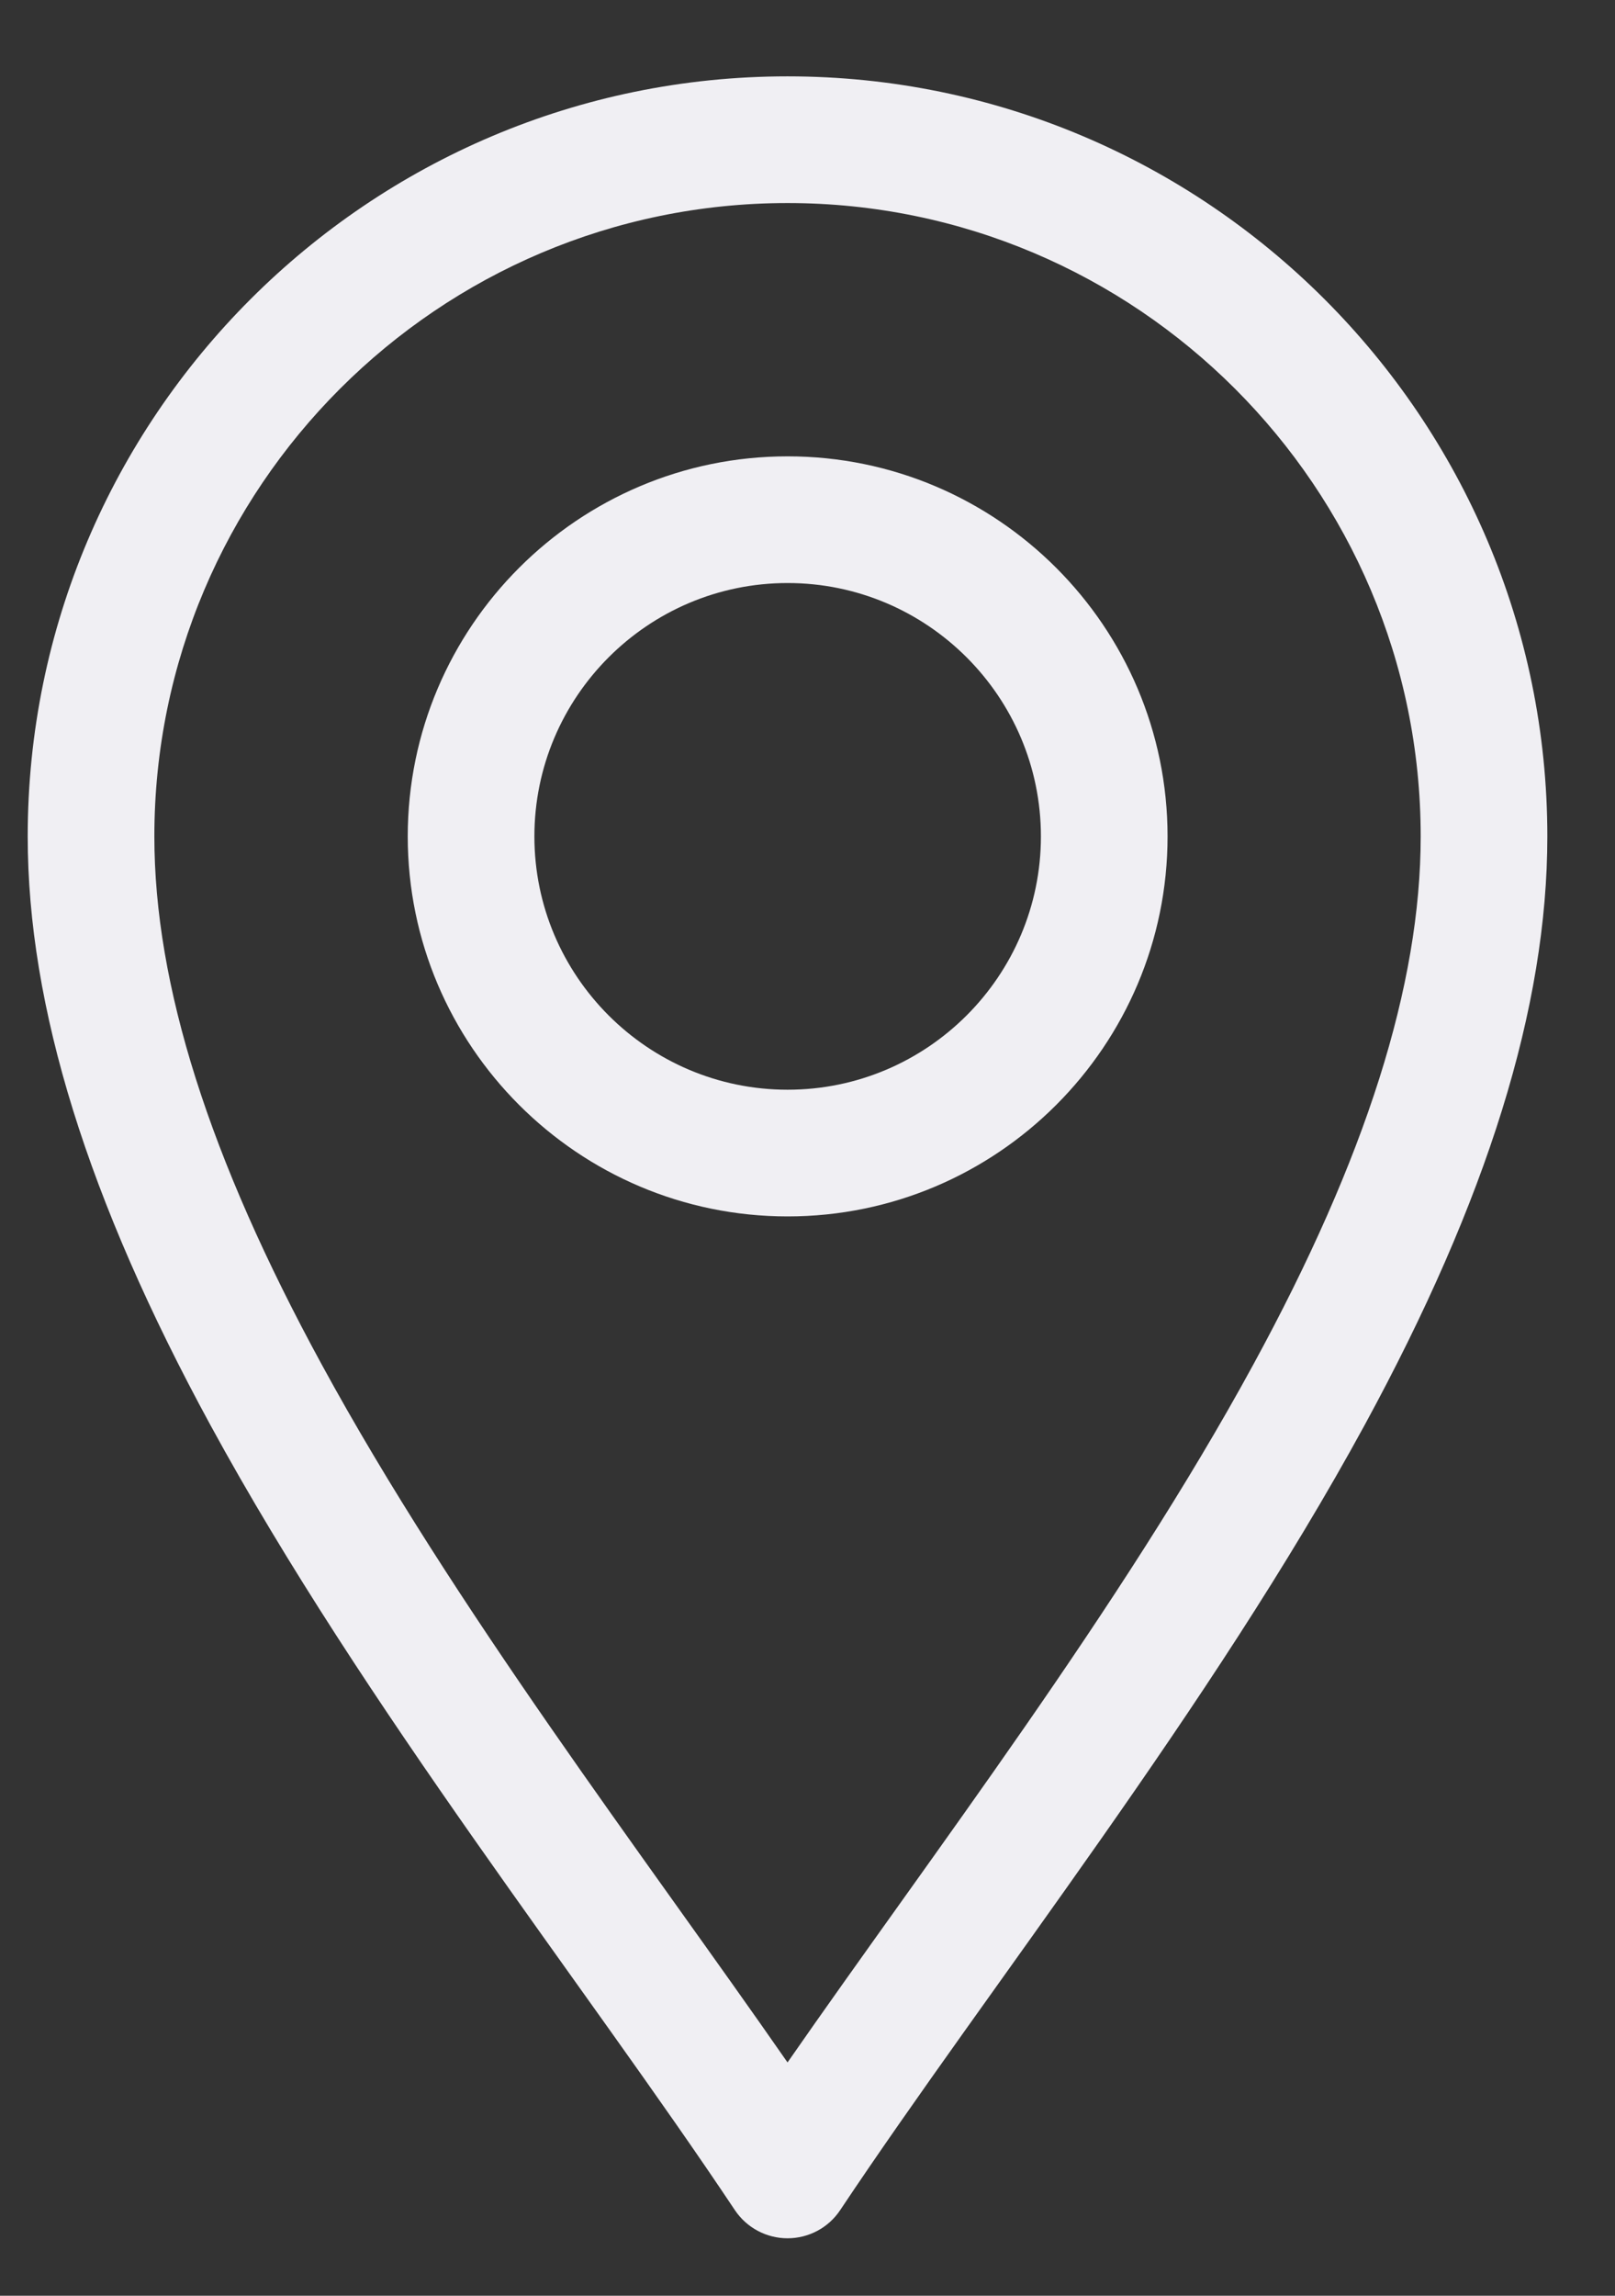
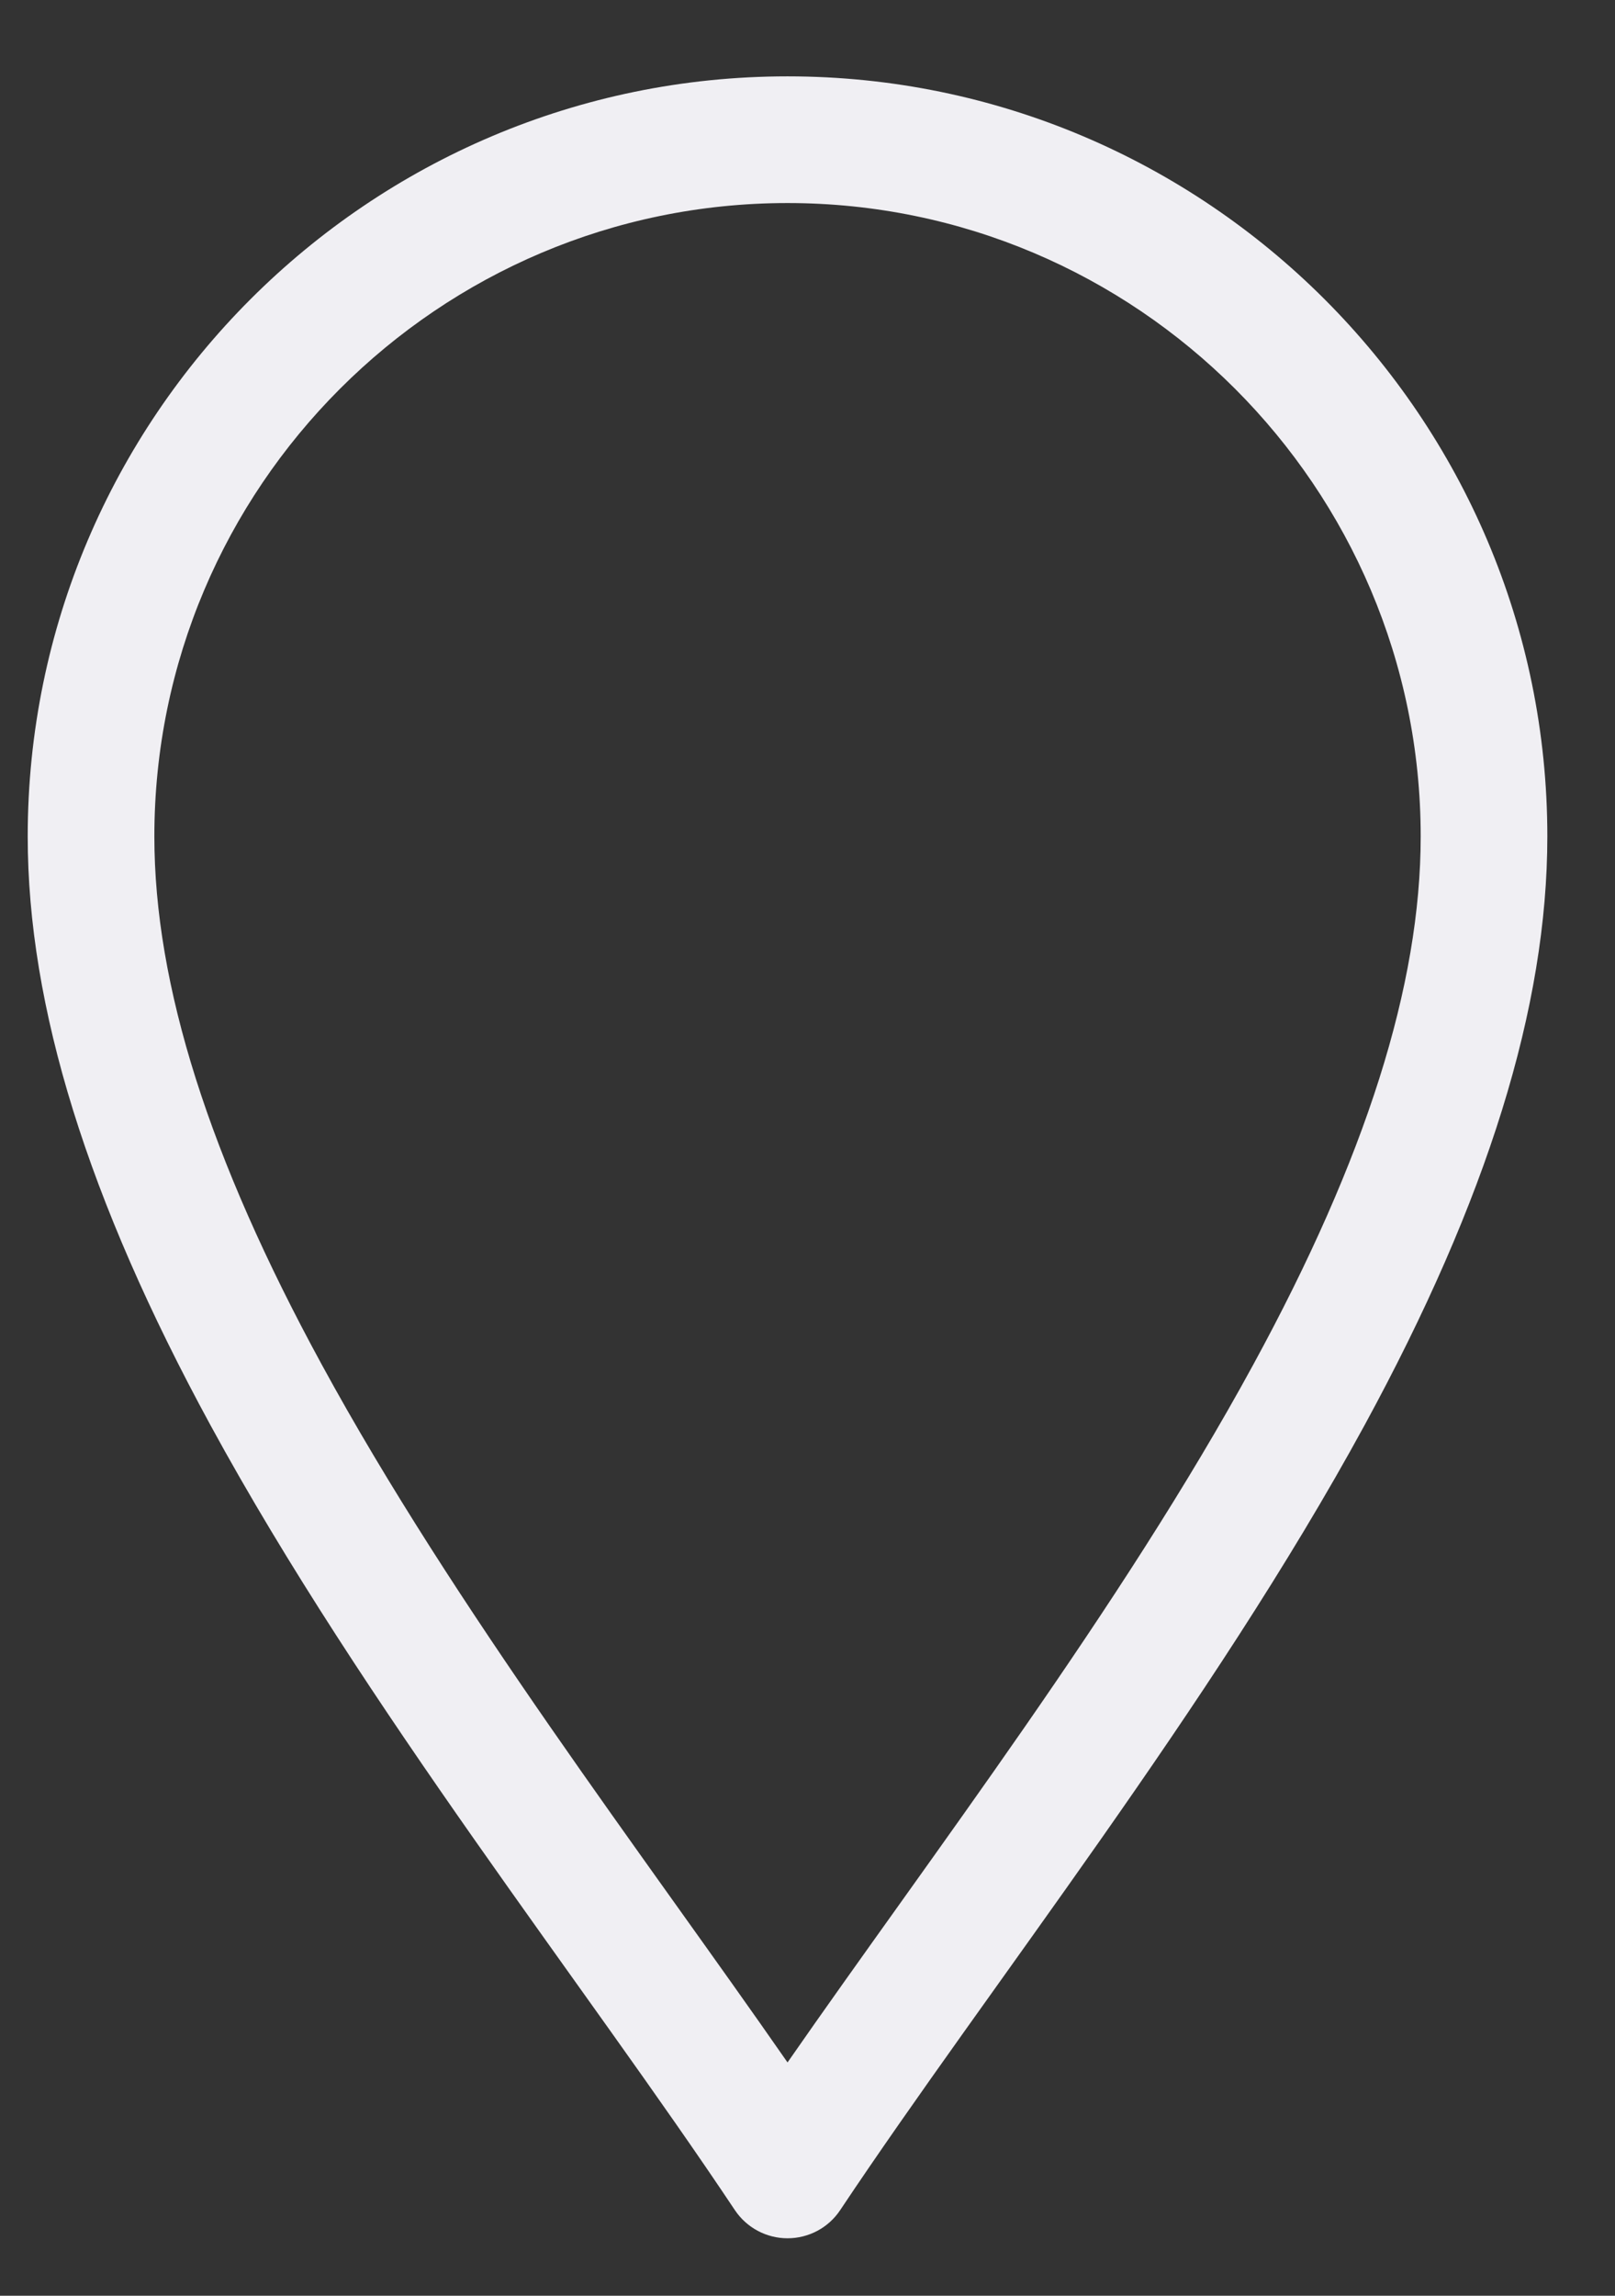
<svg xmlns="http://www.w3.org/2000/svg" width="19" height="27" viewBox="0 0 19 27" fill="none">
  <rect x="0" y="0" width="19" height="27" fill="#333333" stroke="none" />
  <path d="M8.645 25.992C8.783 26.199 9.016 26.324 9.265 26.324C9.514 26.324 9.747 26.2 9.885 25.992C11.648 23.348 14.244 20.082 16.054 16.761C17.5 14.105 18.204 11.84 18.204 9.837C18.204 4.908 14.194 0.898 9.265 0.898C4.336 0.898 0.326 4.908 0.326 9.837C0.326 11.84 1.03 14.105 2.476 16.761C4.284 20.08 6.886 23.353 8.645 25.992ZM9.265 2.388C13.372 2.388 16.714 5.729 16.714 9.837C16.714 11.585 16.07 13.617 14.745 16.048C13.186 18.911 10.96 21.815 9.265 24.256C7.57 21.816 5.344 18.911 3.785 16.048C2.46 13.617 1.816 11.585 1.816 9.837C1.816 5.729 5.158 2.388 9.265 2.388Z" fill="#F0EFF3" />
-   <path d="M9.266 14.306C11.731 14.306 13.736 12.301 13.736 9.837C13.736 7.372 11.731 5.367 9.266 5.367C6.802 5.367 4.797 7.372 4.797 9.837C4.797 12.301 6.802 14.306 9.266 14.306ZM9.266 6.857C10.909 6.857 12.246 8.194 12.246 9.837C12.246 11.479 10.909 12.816 9.266 12.816C7.623 12.816 6.287 11.479 6.287 9.837C6.287 8.194 7.623 6.857 9.266 6.857Z" fill="#F0EFF3" />
</svg>